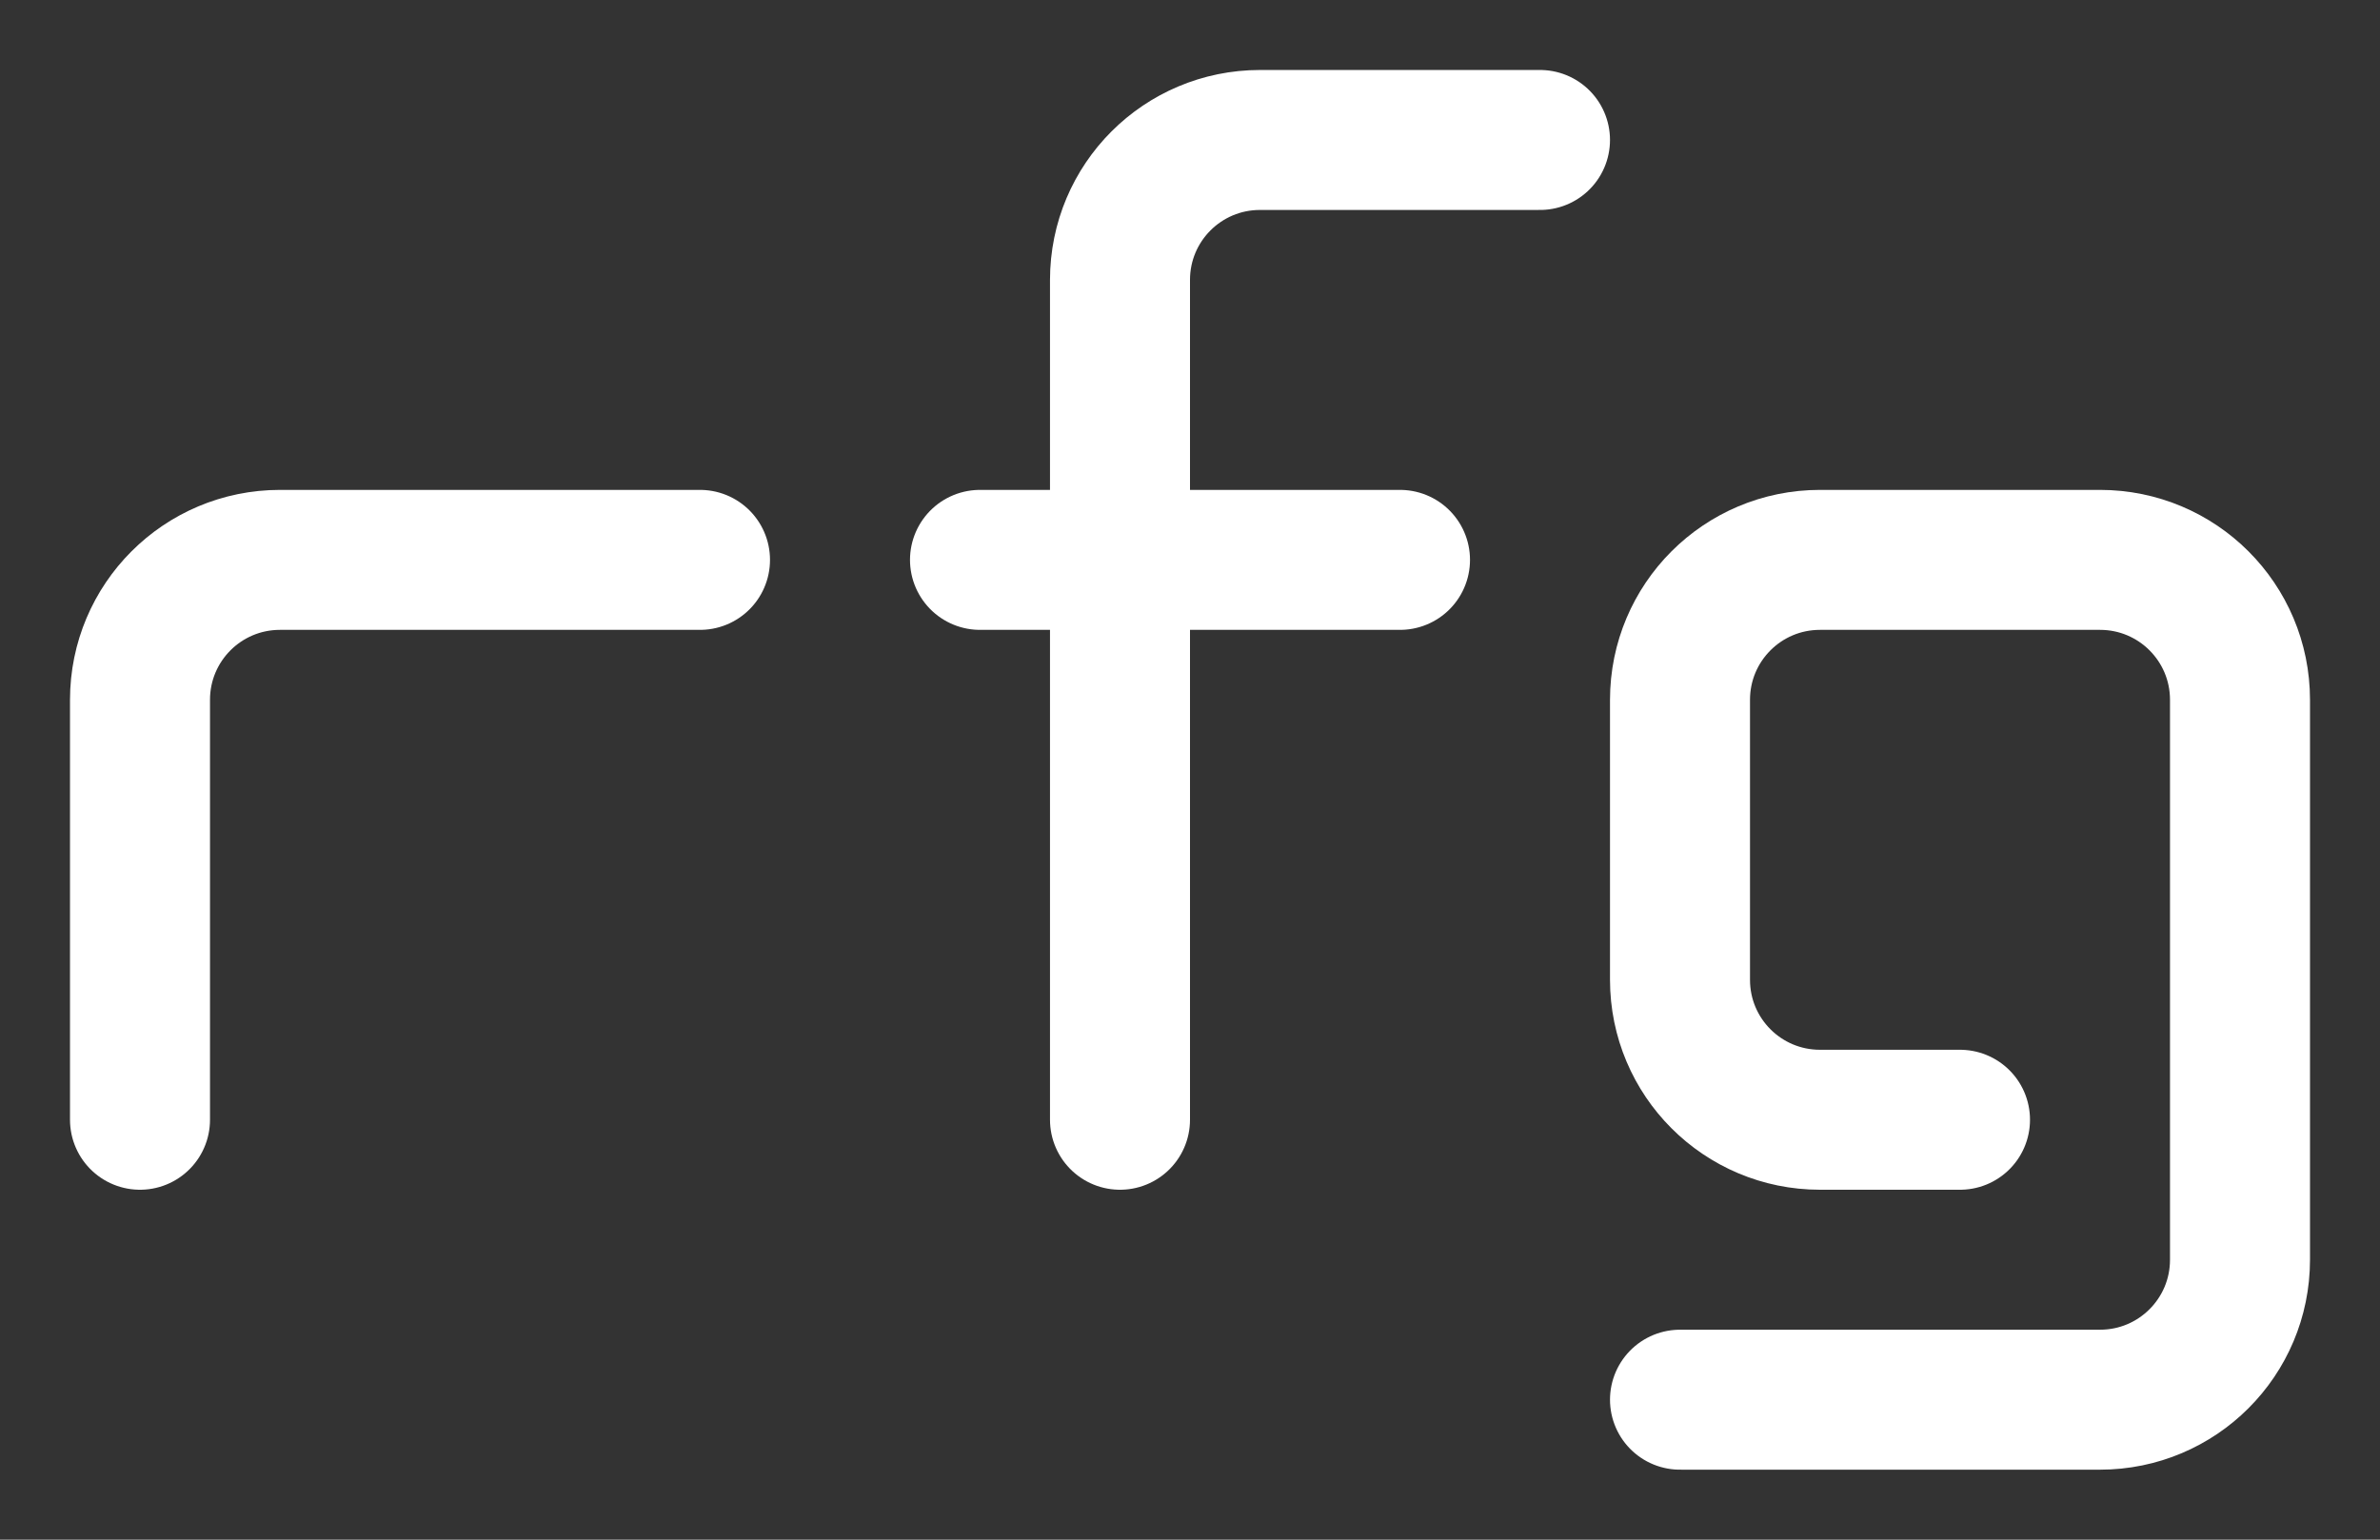
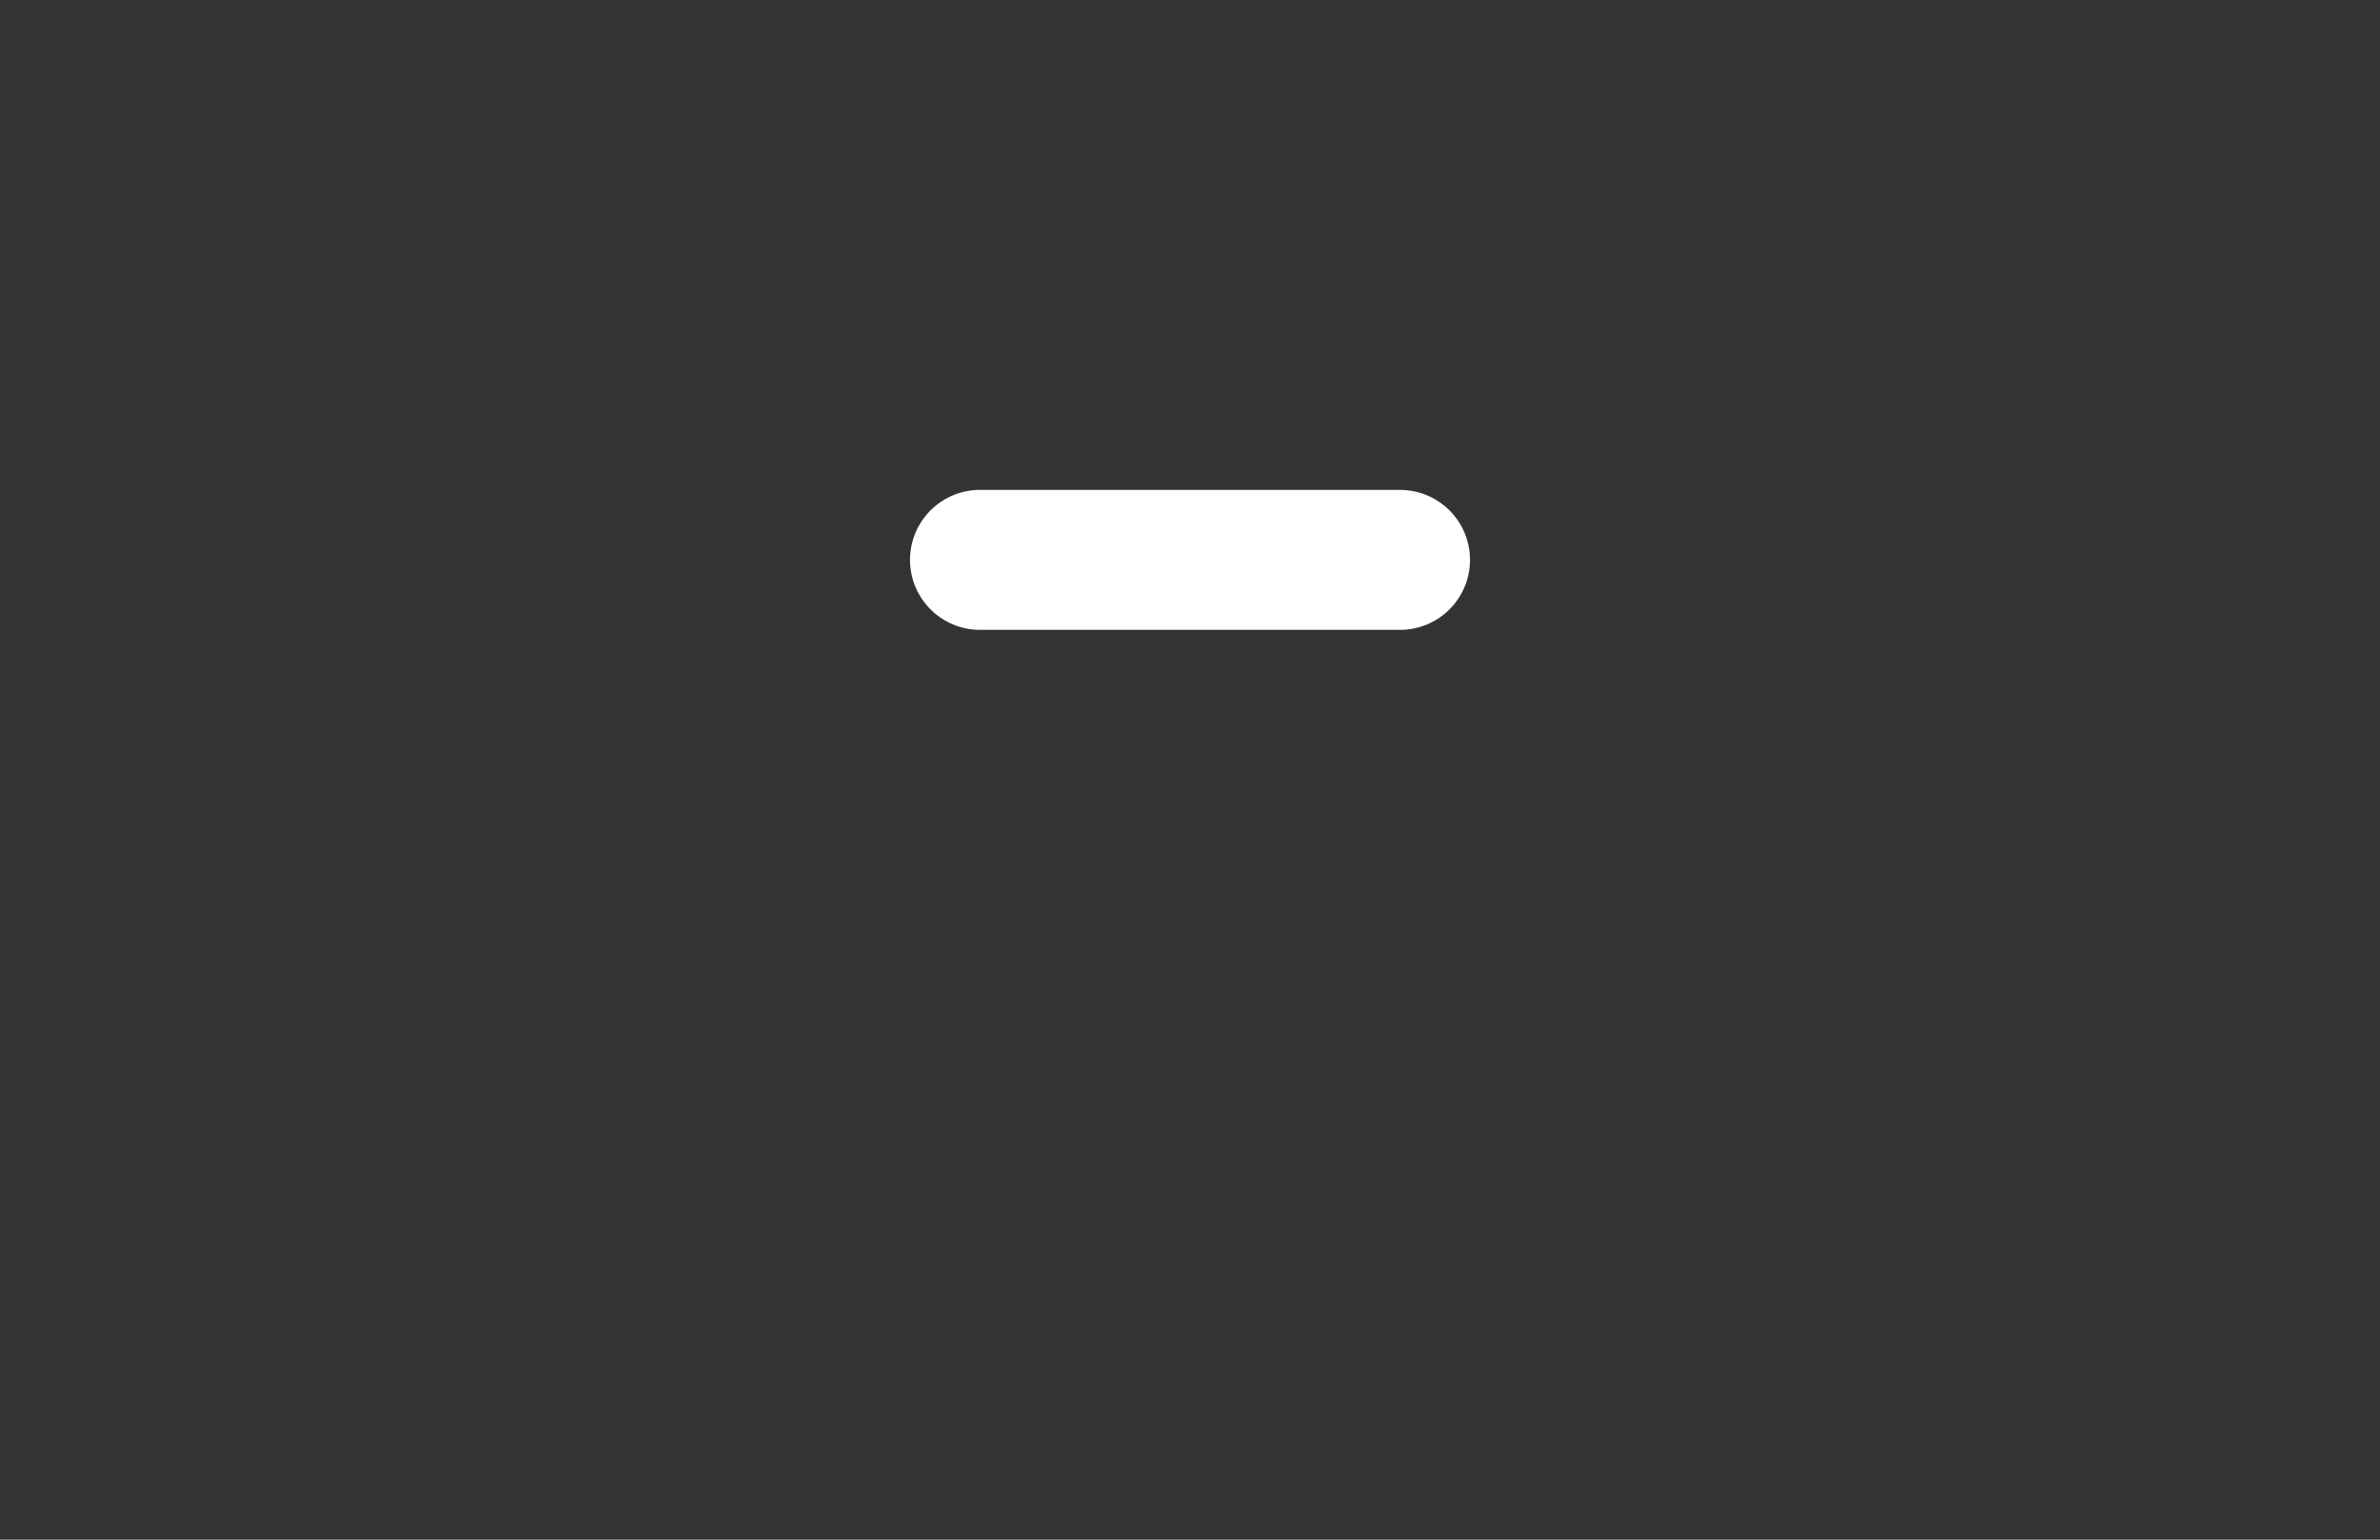
<svg xmlns="http://www.w3.org/2000/svg" version="1.1" id="Livello_1" x="0px" y="0px" viewBox="0 0 1224 792" style="enable-background:new 0 0 1224 792;" xml:space="preserve">
  <rect x="0" y="0" width="1224" height="792" fill="#333333" stroke="none" />
  <style type="text/css">
	.st0{fill:none;stroke:#FFFFFF;stroke-width:72;stroke-linecap:round;stroke-linejoin:round;stroke-miterlimit:10;}
	.st1{fill:none;stroke:#FFFFFF;stroke-width:72;stroke-linecap:round;stroke-miterlimit:10;}
</style>
  <line class="st0" x1="504" y1="288" x2="720" y2="288" />
-   <path class="st1" d="M72,576V360c0-39.8,32.2-72,72-72h216" />
-   <path class="st1" d="M576,576V144c0-39.8,32.2-72,72-72h144" />
-   <path class="st0" d="M1008,576h-72c-39.8,0-72-32.2-72-72V360c0-39.8,32.2-72,72-72h144c39.8,0,72,32.2,72,72v288  c0,39.8-32.2,72-72,72H864" />
</svg>